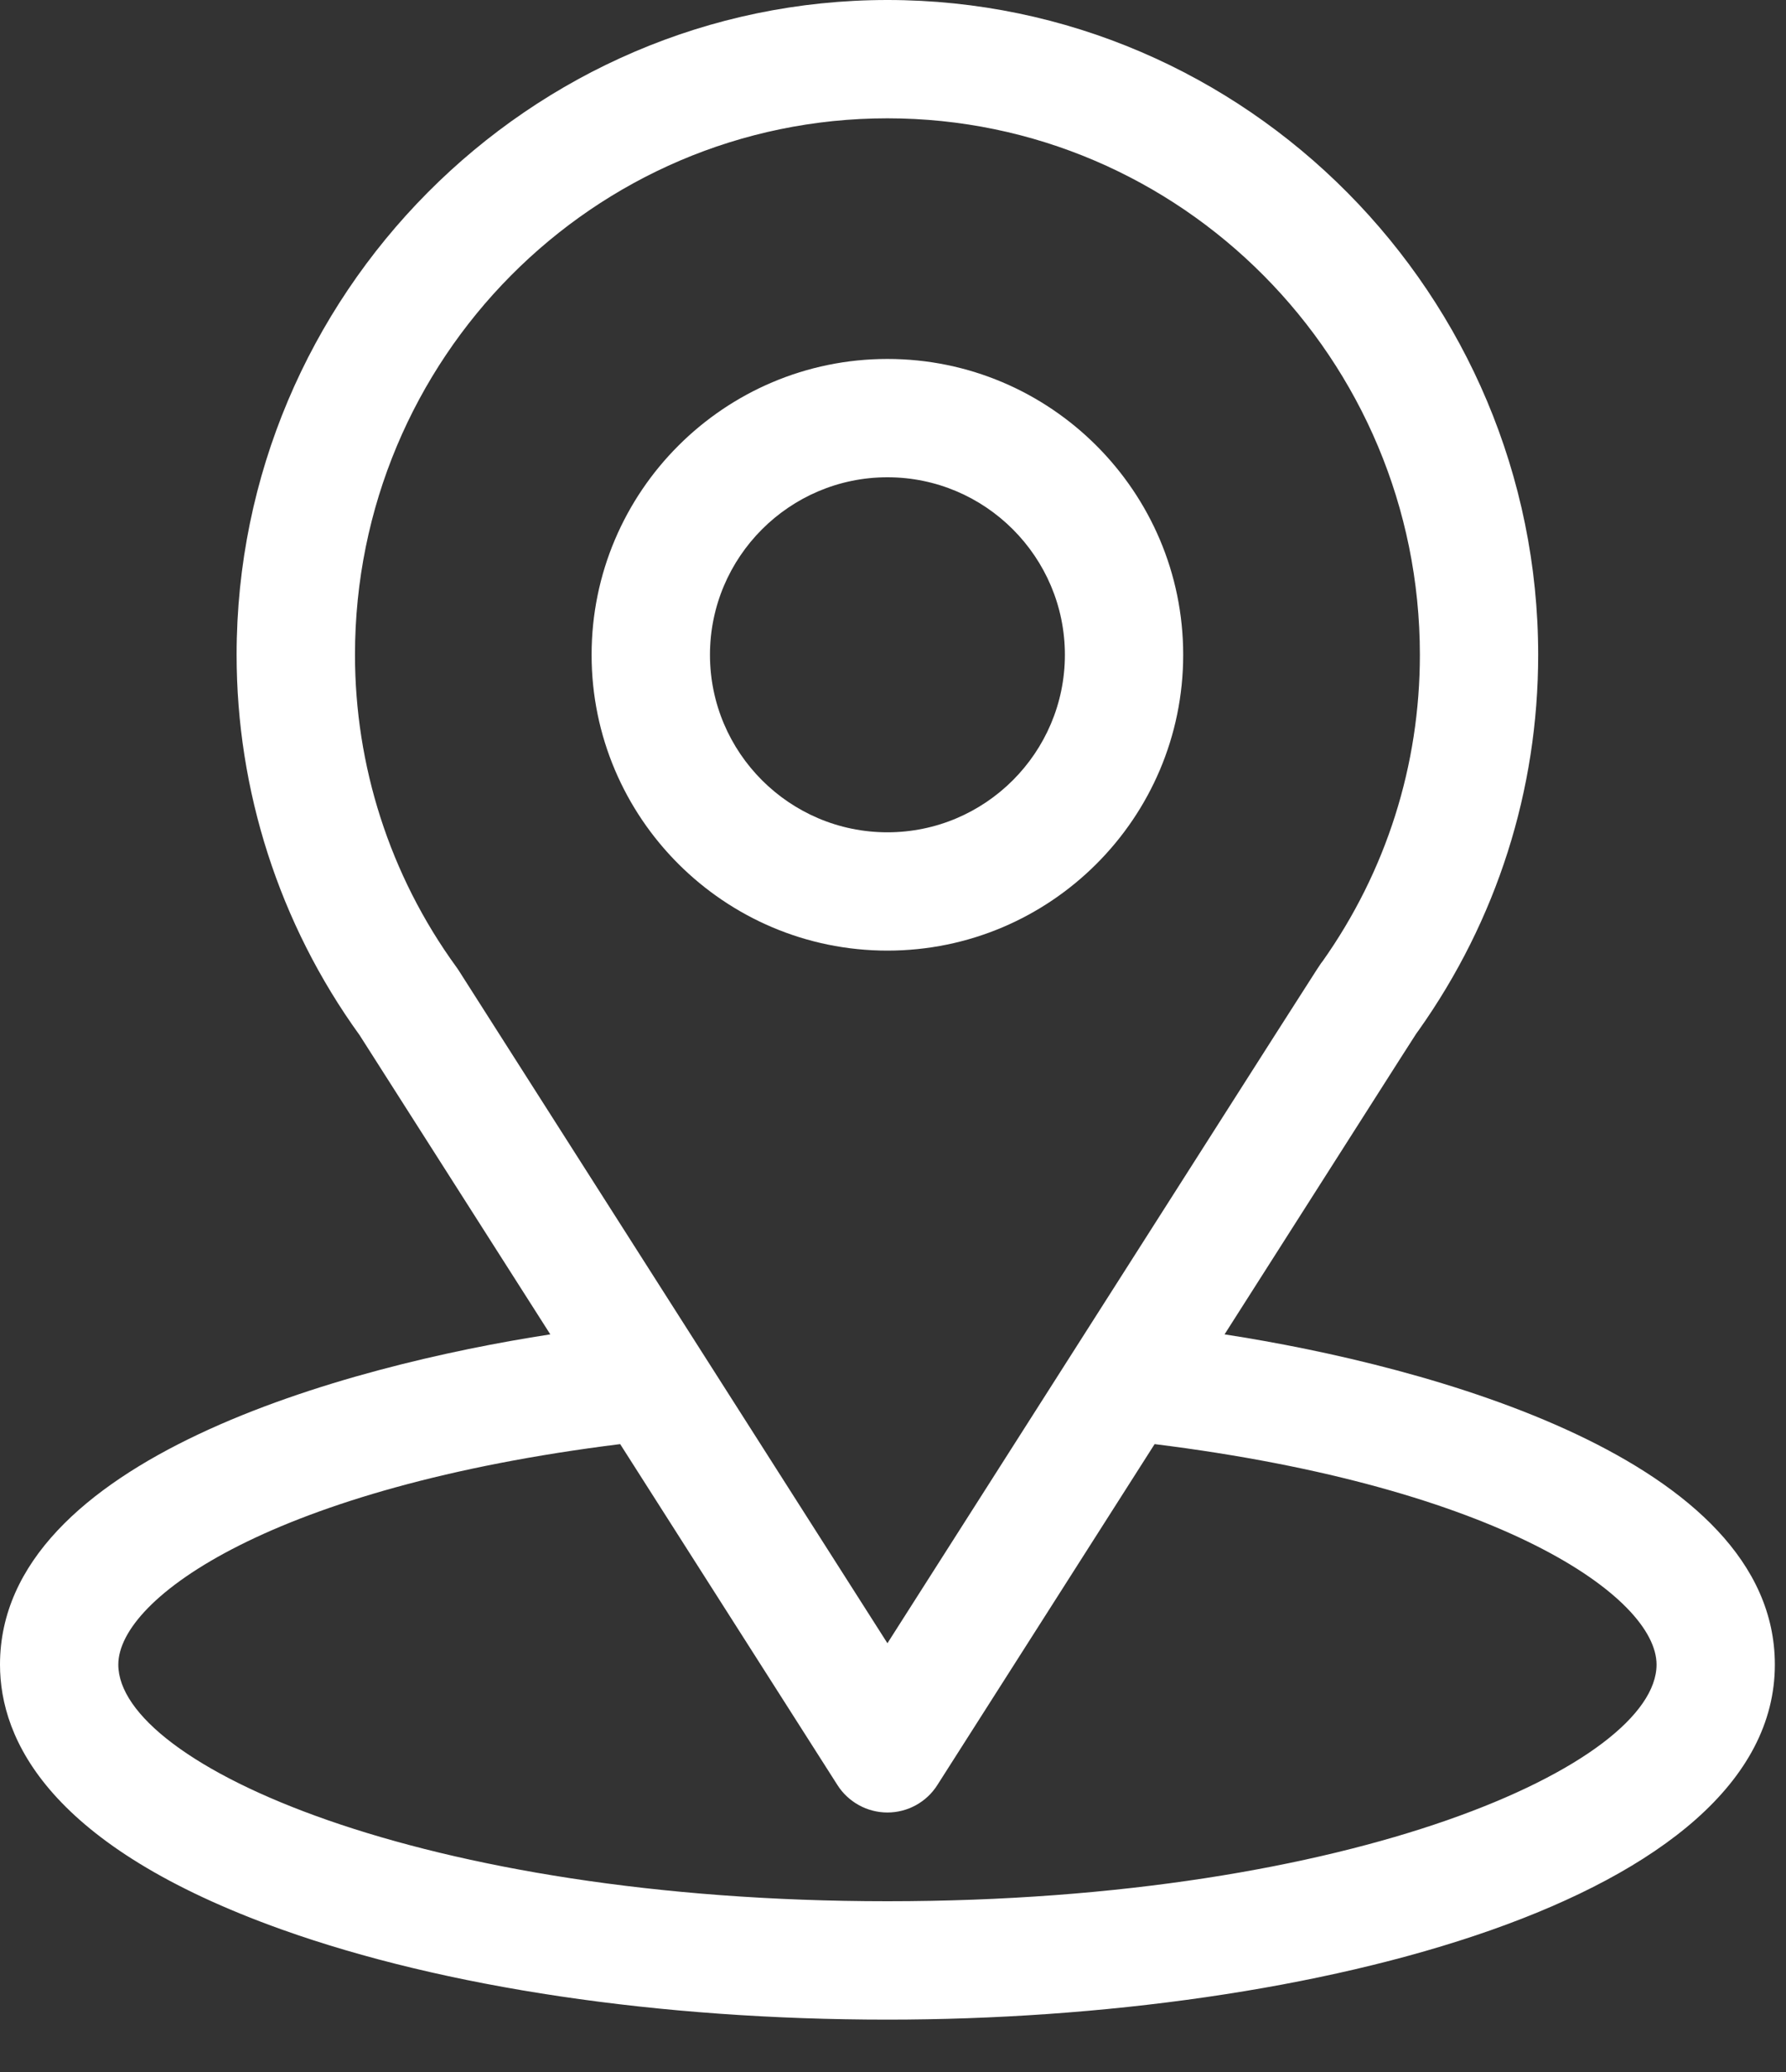
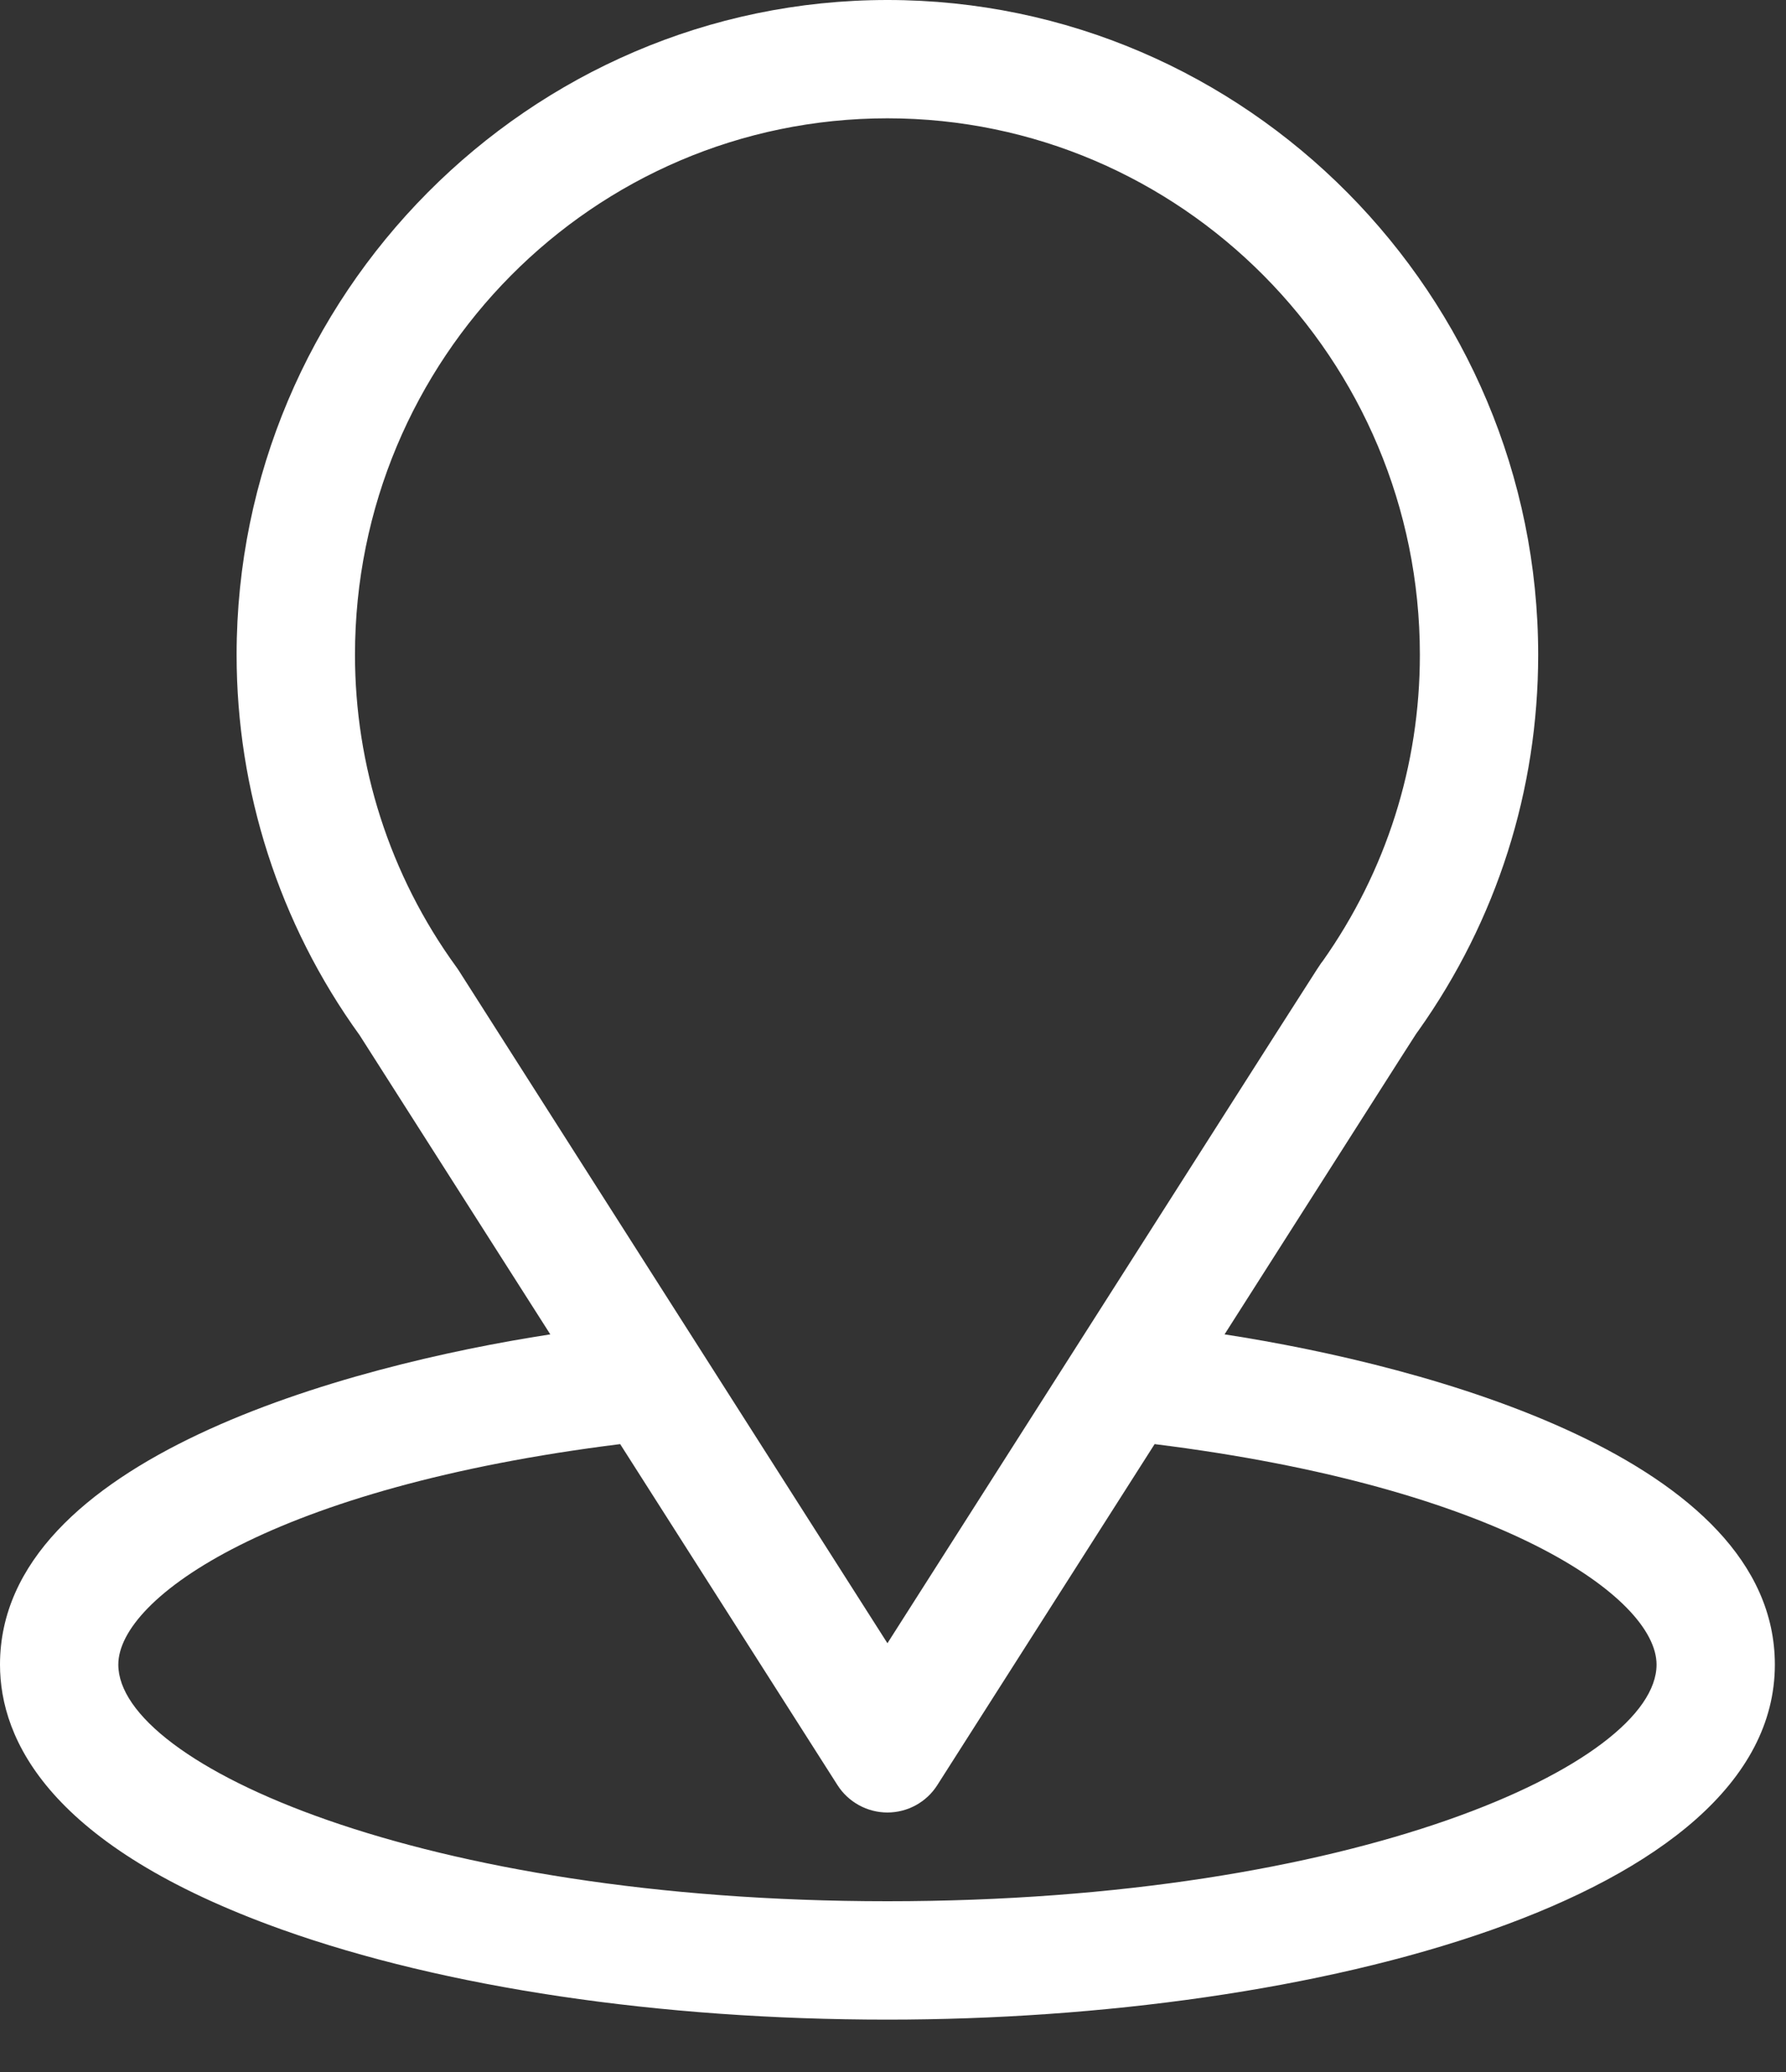
<svg xmlns="http://www.w3.org/2000/svg" fill="none" viewBox="0 0 25 29" height="29" width="25">
  <rect x="0" y="0" width="25" height="29" fill="#333333" stroke="none" />
  <path fill="white" d="M17.141 18.676C20.149 13.956 19.771 14.545 19.857 14.422C20.952 12.877 21.531 11.059 21.531 9.165C21.531 4.14 17.453 0 12.422 0C7.407 0 3.312 4.131 3.312 9.165C3.312 11.058 3.903 12.924 5.034 14.489L7.703 18.676C4.85 19.115 0 20.421 0 23.298C0 24.347 0.684 25.841 3.945 27.006C6.222 27.819 9.233 28.267 12.422 28.267C18.386 28.267 24.844 26.584 24.844 23.298C24.844 20.421 20 19.116 17.141 18.676ZM6.418 13.578C6.409 13.564 6.399 13.55 6.389 13.536C5.448 12.242 4.969 10.707 4.969 9.165C4.969 5.023 8.304 1.656 12.422 1.656C16.532 1.656 19.875 5.024 19.875 9.165C19.875 10.71 19.405 12.192 18.514 13.453C18.435 13.558 18.851 12.911 12.422 22.999L6.418 13.578ZM12.422 26.61C5.908 26.61 1.656 24.696 1.656 23.298C1.656 22.358 3.841 20.814 8.681 20.212L11.723 24.985C11.798 25.103 11.902 25.199 12.024 25.266C12.146 25.333 12.283 25.368 12.422 25.368C12.561 25.368 12.698 25.333 12.82 25.266C12.942 25.199 13.045 25.103 13.12 24.985L16.162 20.212C21.003 20.814 23.188 22.358 23.188 23.298C23.188 24.684 18.974 26.61 12.422 26.61Z" />
-   <path fill="white" d="M12.422 5.024C10.139 5.024 8.281 6.881 8.281 9.165C8.281 11.448 10.139 13.305 12.422 13.305C14.705 13.305 16.562 11.448 16.562 9.165C16.562 6.881 14.705 5.024 12.422 5.024ZM12.422 11.649C11.052 11.649 9.938 10.534 9.938 9.165C9.938 7.795 11.052 6.68 12.422 6.68C13.792 6.68 14.906 7.795 14.906 9.165C14.906 10.534 13.792 11.649 12.422 11.649Z" />
</svg>